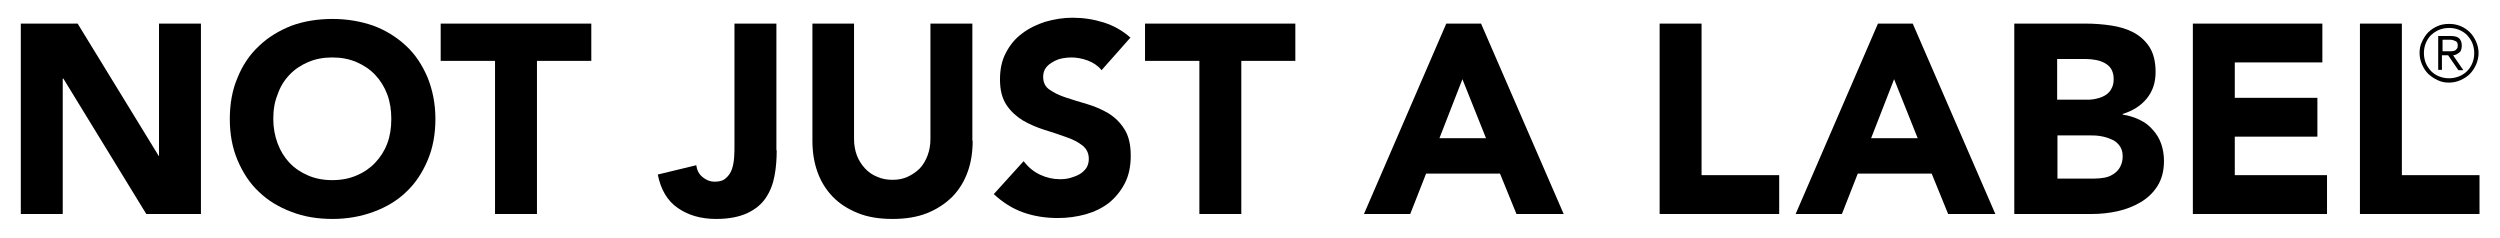
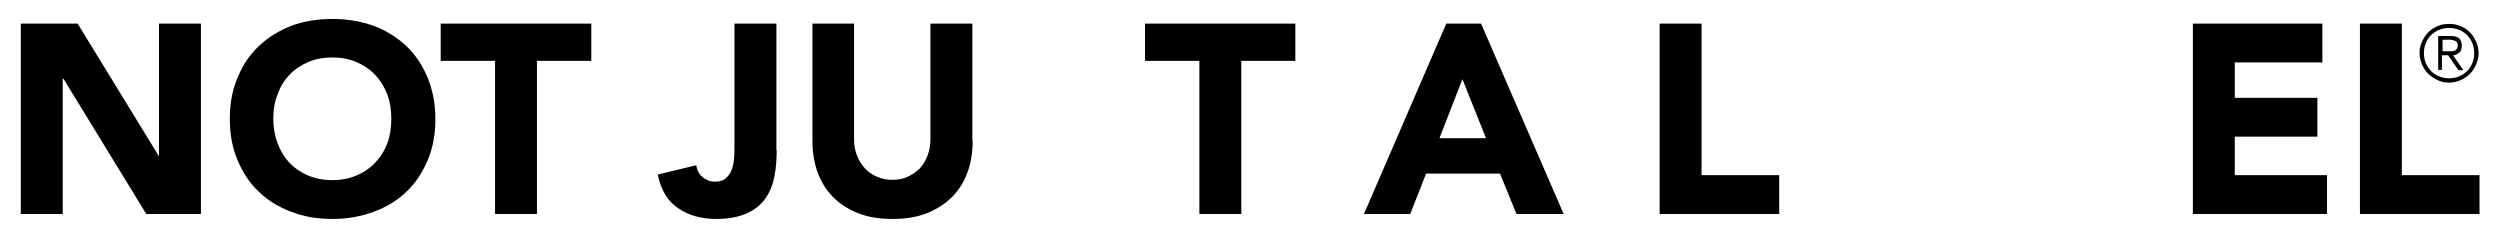
<svg xmlns="http://www.w3.org/2000/svg" version="1.1" id="Layer_1" x="0px" y="0px" width="805px" height="76.5px" viewBox="0 0 805 76.5" style="enable-background:new 0 0 805 76.5;" xml:space="preserve">
  <g>
    <polygon points="6.7,7.6 25,7.6 51.1,50.2 51.2,50.2 51.2,7.6 64.7,7.6 64.7,68.9 47.1,68.9 20.4,25.3 20.2,25.3 20.2,68.9    6.7,68.9  " />
    <path d="M74,38.3c0-4.9,0.8-9.4,2.5-13.3c1.6-4,3.9-7.4,6.9-10.2c2.9-2.8,6.4-4.9,10.4-6.5c4.1-1.5,8.5-2.2,13.3-2.2   c4.8,0,9.2,0.8,13.2,2.2c4,1.5,7.5,3.7,10.5,6.5c3,2.8,5.2,6.2,6.9,10.2c1.6,4,2.5,8.4,2.5,13.3c0,4.9-0.8,9.3-2.5,13.3   c-1.7,4-3.9,7.4-6.9,10.2c-2.9,2.8-6.4,4.9-10.5,6.4c-4,1.5-8.5,2.3-13.2,2.3c-4.8,0-9.2-0.7-13.3-2.3c-4-1.5-7.5-3.6-10.4-6.4   c-3-2.8-5.2-6.2-6.9-10.2C74.8,47.6,74,43.2,74,38.3 M88,38.3c0,2.9,0.5,5.5,1.4,7.9c0.9,2.4,2.2,4.5,3.8,6.2   c1.7,1.8,3.7,3.1,6,4.1c2.3,1,4.9,1.5,7.8,1.5c2.9,0,5.5-0.5,7.8-1.5c2.4-1,4.4-2.4,6-4.1c1.7-1.8,3-3.8,3.9-6.2   c0.9-2.4,1.3-5,1.3-7.9c0-2.8-0.4-5.5-1.3-7.9c-0.9-2.4-2.2-4.5-3.9-6.3c-1.7-1.8-3.7-3.1-6-4.1c-2.3-1-4.9-1.5-7.8-1.5   c-2.9,0-5.5,0.5-7.8,1.5c-2.3,1-4.3,2.3-6,4.1c-1.7,1.8-3,3.9-3.8,6.3C88.4,32.8,88,35.4,88,38.3" />
    <polygon points="159.4,19.6 141.9,19.6 141.9,7.6 190.4,7.6 190.4,19.6 172.9,19.6 172.9,68.9 159.4,68.9  " />
    <path d="M250.1,48.4c0,2.8-0.2,5.6-0.7,8.2c-0.5,2.7-1.4,5-2.8,7.1c-1.4,2.1-3.4,3.7-5.9,4.9c-2.6,1.2-5.9,1.9-10.1,1.9   c-4.9,0-9-1.2-12.3-3.5c-3.4-2.3-5.5-5.9-6.5-10.8l12.4-3c0.2,1.5,0.8,2.8,2,3.8c1.2,1,2.5,1.5,4,1.5c1.6,0,2.8-0.4,3.6-1.2   c0.9-0.8,1.5-1.7,1.9-2.9c0.4-1.2,0.6-2.4,0.7-3.8c0.1-1.4,0.1-2.6,0.1-3.8V7.6h13.5V48.4z" />
    <path d="M313.2,45.3c0,3.6-0.5,7-1.6,10c-1.1,3.1-2.7,5.7-4.9,8c-2.2,2.2-4.9,4-8.1,5.3c-3.2,1.3-7,1.9-11.2,1.9   c-4.3,0-8-0.6-11.2-1.9c-3.2-1.3-5.9-3-8.1-5.3c-2.2-2.3-3.8-4.9-4.9-8c-1.1-3.1-1.6-6.4-1.6-10V7.6H275v37.1   c0,1.9,0.3,3.7,0.9,5.3c0.6,1.6,1.5,3,2.6,4.2c1.1,1.2,2.4,2.1,3.9,2.7c1.5,0.7,3.2,1,5,1c1.8,0,3.4-0.3,4.9-1   c1.5-0.7,2.8-1.6,3.9-2.7c1.1-1.2,1.9-2.6,2.5-4.2c0.6-1.6,0.9-3.4,0.9-5.3V7.6h13.5V45.3z" />
-     <path d="M354.7,22.6c-1.1-1.4-2.6-2.4-4.4-3.1c-1.9-0.7-3.7-1-5.3-1c-1,0-2,0.1-3,0.3c-1.1,0.2-2,0.6-2.9,1.1   c-0.9,0.5-1.7,1.1-2.3,1.9c-0.6,0.8-0.9,1.8-0.9,2.9c0,1.9,0.7,3.3,2.1,4.2c1.4,1,3.1,1.8,5.2,2.5c2.1,0.7,4.4,1.4,6.8,2.1   c2.4,0.7,4.7,1.7,6.8,2.9c2.1,1.3,3.9,3,5.2,5.1c1.4,2.1,2.1,5,2.1,8.6c0,3.4-0.6,6.4-1.9,8.9c-1.3,2.5-3,4.6-5.1,6.3   c-2.2,1.7-4.7,2.9-7.5,3.7c-2.9,0.8-5.9,1.2-9,1.2c-4,0-7.7-0.6-11.1-1.8c-3.4-1.2-6.6-3.2-9.5-5.9l9.6-10.6   c1.4,1.8,3.1,3.3,5.2,4.3c2.1,1,4.3,1.5,6.5,1.5c1.1,0,2.2-0.1,3.3-0.4c1.1-0.3,2.1-0.7,3-1.2c0.9-0.5,1.6-1.2,2.2-2   c0.5-0.8,0.8-1.8,0.8-2.9c0-1.9-0.7-3.3-2.1-4.4c-1.4-1.1-3.2-2-5.3-2.7c-2.1-0.8-4.4-1.5-6.9-2.3c-2.5-0.8-4.8-1.8-6.9-3   c-2.1-1.3-3.9-2.9-5.3-5c-1.4-2.1-2.1-4.8-2.1-8.2c0-3.3,0.6-6.2,1.9-8.6c1.3-2.5,3-4.6,5.2-6.2c2.2-1.7,4.7-2.9,7.5-3.8   c2.8-0.8,5.7-1.3,8.7-1.3c3.5,0,6.8,0.5,10,1.5c3.2,1,6.1,2.6,8.7,4.9L354.7,22.6z" />
    <polygon points="386.2,19.6 368.7,19.6 368.7,7.6 417.1,7.6 417.1,19.6 399.7,19.6 399.7,68.9 386.2,68.9  " />
    <path d="M465.7,7.6h11.2l26.6,61.3h-15.2l-5.3-13h-23.8l-5.1,13h-14.9L465.7,7.6z M470.9,25.5l-7.4,19h15L470.9,25.5z" />
    <polygon points="534.4,7.6 547.9,7.6 547.9,56.4 572.9,56.4 572.9,68.9 534.4,68.9  " />
-     <path d="M604.7,7.6h11.2l26.6,61.3h-15.2l-5.3-13h-23.8l-5.1,13h-14.9L604.7,7.6z M609.9,25.5l-7.4,19h15L609.9,25.5z" />
-     <path d="M648.9,7.6h22.8c2.6,0,5.3,0.2,8,0.6c2.7,0.4,5.1,1.1,7.2,2.2c2.1,1.1,3.9,2.7,5.2,4.7c1.3,2,2,4.7,2,8.1   c0,3.5-1,6.3-2.9,8.6c-1.9,2.3-4.5,3.9-7.7,4.9v0.2c2,0.3,3.9,0.9,5.5,1.7c1.7,0.8,3.1,1.9,4.2,3.2c1.2,1.3,2.1,2.8,2.7,4.5   c0.6,1.7,0.9,3.6,0.9,5.5c0,3.2-0.7,5.9-2.1,8.1c-1.4,2.2-3.2,3.9-5.4,5.2c-2.2,1.3-4.7,2.3-7.4,2.9c-2.7,0.6-5.5,0.9-8.2,0.9   h-25.1V7.6z M662.4,32.1h9.8c1,0,2.1-0.1,3.1-0.4c1-0.2,1.9-0.6,2.7-1.1c0.8-0.5,1.5-1.2,1.9-2.1c0.5-0.8,0.7-1.9,0.7-3.1   c0-1.3-0.3-2.3-0.8-3.2c-0.5-0.8-1.3-1.5-2.1-1.9c-0.9-0.5-1.8-0.8-2.9-1c-1.1-0.2-2.2-0.3-3.2-0.3h-9.2V32.1z M662.4,57.5h12.1   c1,0,2.1-0.1,3.2-0.3c1.1-0.2,2-0.6,2.9-1.2c0.9-0.6,1.6-1.3,2.1-2.3c0.5-0.9,0.8-2,0.8-3.4c0-1.5-0.4-2.6-1.1-3.5   c-0.7-0.9-1.6-1.6-2.7-2c-1.1-0.5-2.3-0.8-3.5-1c-1.3-0.2-2.5-0.2-3.5-0.2h-10.2V57.5z" />
    <polygon points="706.1,7.6 747.8,7.6 747.8,20.1 719.6,20.1 719.6,31.5 746.2,31.5 746.2,44 719.6,44 719.6,56.4 749.3,56.4    749.3,68.9 706.1,68.9  " />
    <polygon points="759.9,7.6 773.4,7.6 773.4,56.4 798.4,56.4 798.4,68.9 759.9,68.9  " />
    <g>
      <path d="M779.1,17.1c0-1.3,0.2-2.5,0.8-3.7c0.5-1.1,1.2-2.2,2-3c0.9-0.9,1.9-1.5,3-2c1.1-0.5,2.4-0.7,3.7-0.7    c1.3,0,2.5,0.2,3.7,0.7c1.2,0.5,2.2,1.2,3,2c0.9,0.9,1.5,1.9,2,3c0.5,1.1,0.8,2.4,0.8,3.7c0,1.3-0.3,2.5-0.8,3.7    c-0.5,1.1-1.2,2.2-2,3c-0.9,0.9-1.9,1.5-3,2c-1.1,0.5-2.4,0.8-3.7,0.8c-1.3,0-2.5-0.2-3.7-0.8c-1.1-0.5-2.1-1.2-3-2    c-0.9-0.9-1.5-1.9-2-3C779.4,19.6,779.1,18.4,779.1,17.1z M780.5,17.1c0,1.1,0.2,2.2,0.6,3.2c0.4,1,1,1.8,1.7,2.6    c0.7,0.7,1.6,1.3,2.6,1.7c1,0.4,2,0.6,3.2,0.6c1.1,0,2.2-0.2,3.2-0.6c1-0.4,1.9-1,2.6-1.7c0.7-0.7,1.3-1.6,1.7-2.6    c0.4-1,0.6-2,0.6-3.2c0-1.1-0.2-2.2-0.6-3.2c-0.4-1-1-1.8-1.7-2.6c-0.7-0.7-1.6-1.3-2.6-1.7c-1-0.4-2-0.6-3.2-0.6    c-1.1,0-2.2,0.2-3.2,0.6c-1,0.4-1.8,1-2.6,1.7c-0.7,0.7-1.3,1.6-1.7,2.6C780.7,14.9,780.5,15.9,780.5,17.1z M786.5,22.5h-1.4V11.6    h4.2c1.2,0,2.1,0.3,2.6,0.8c0.5,0.5,0.8,1.3,0.8,2.3c0,0.5-0.1,0.9-0.2,1.3c-0.1,0.4-0.3,0.7-0.6,0.9c-0.3,0.2-0.5,0.4-0.9,0.6    c-0.3,0.1-0.7,0.3-1.1,0.3l3.3,4.8h-1.6l-3.3-4.8h-2V22.5z M786.5,16.5h1.8c0.4,0,0.7,0,1.1,0c0.4,0,0.7-0.1,1-0.2    c0.3-0.1,0.5-0.3,0.7-0.6c0.2-0.2,0.3-0.6,0.3-1.1c0-0.4-0.1-0.7-0.2-0.9c-0.1-0.2-0.3-0.4-0.6-0.5c-0.2-0.1-0.5-0.2-0.8-0.3    c-0.3-0.1-0.6-0.1-0.9-0.1h-2.4V16.5z" />
    </g>
  </g>
</svg>